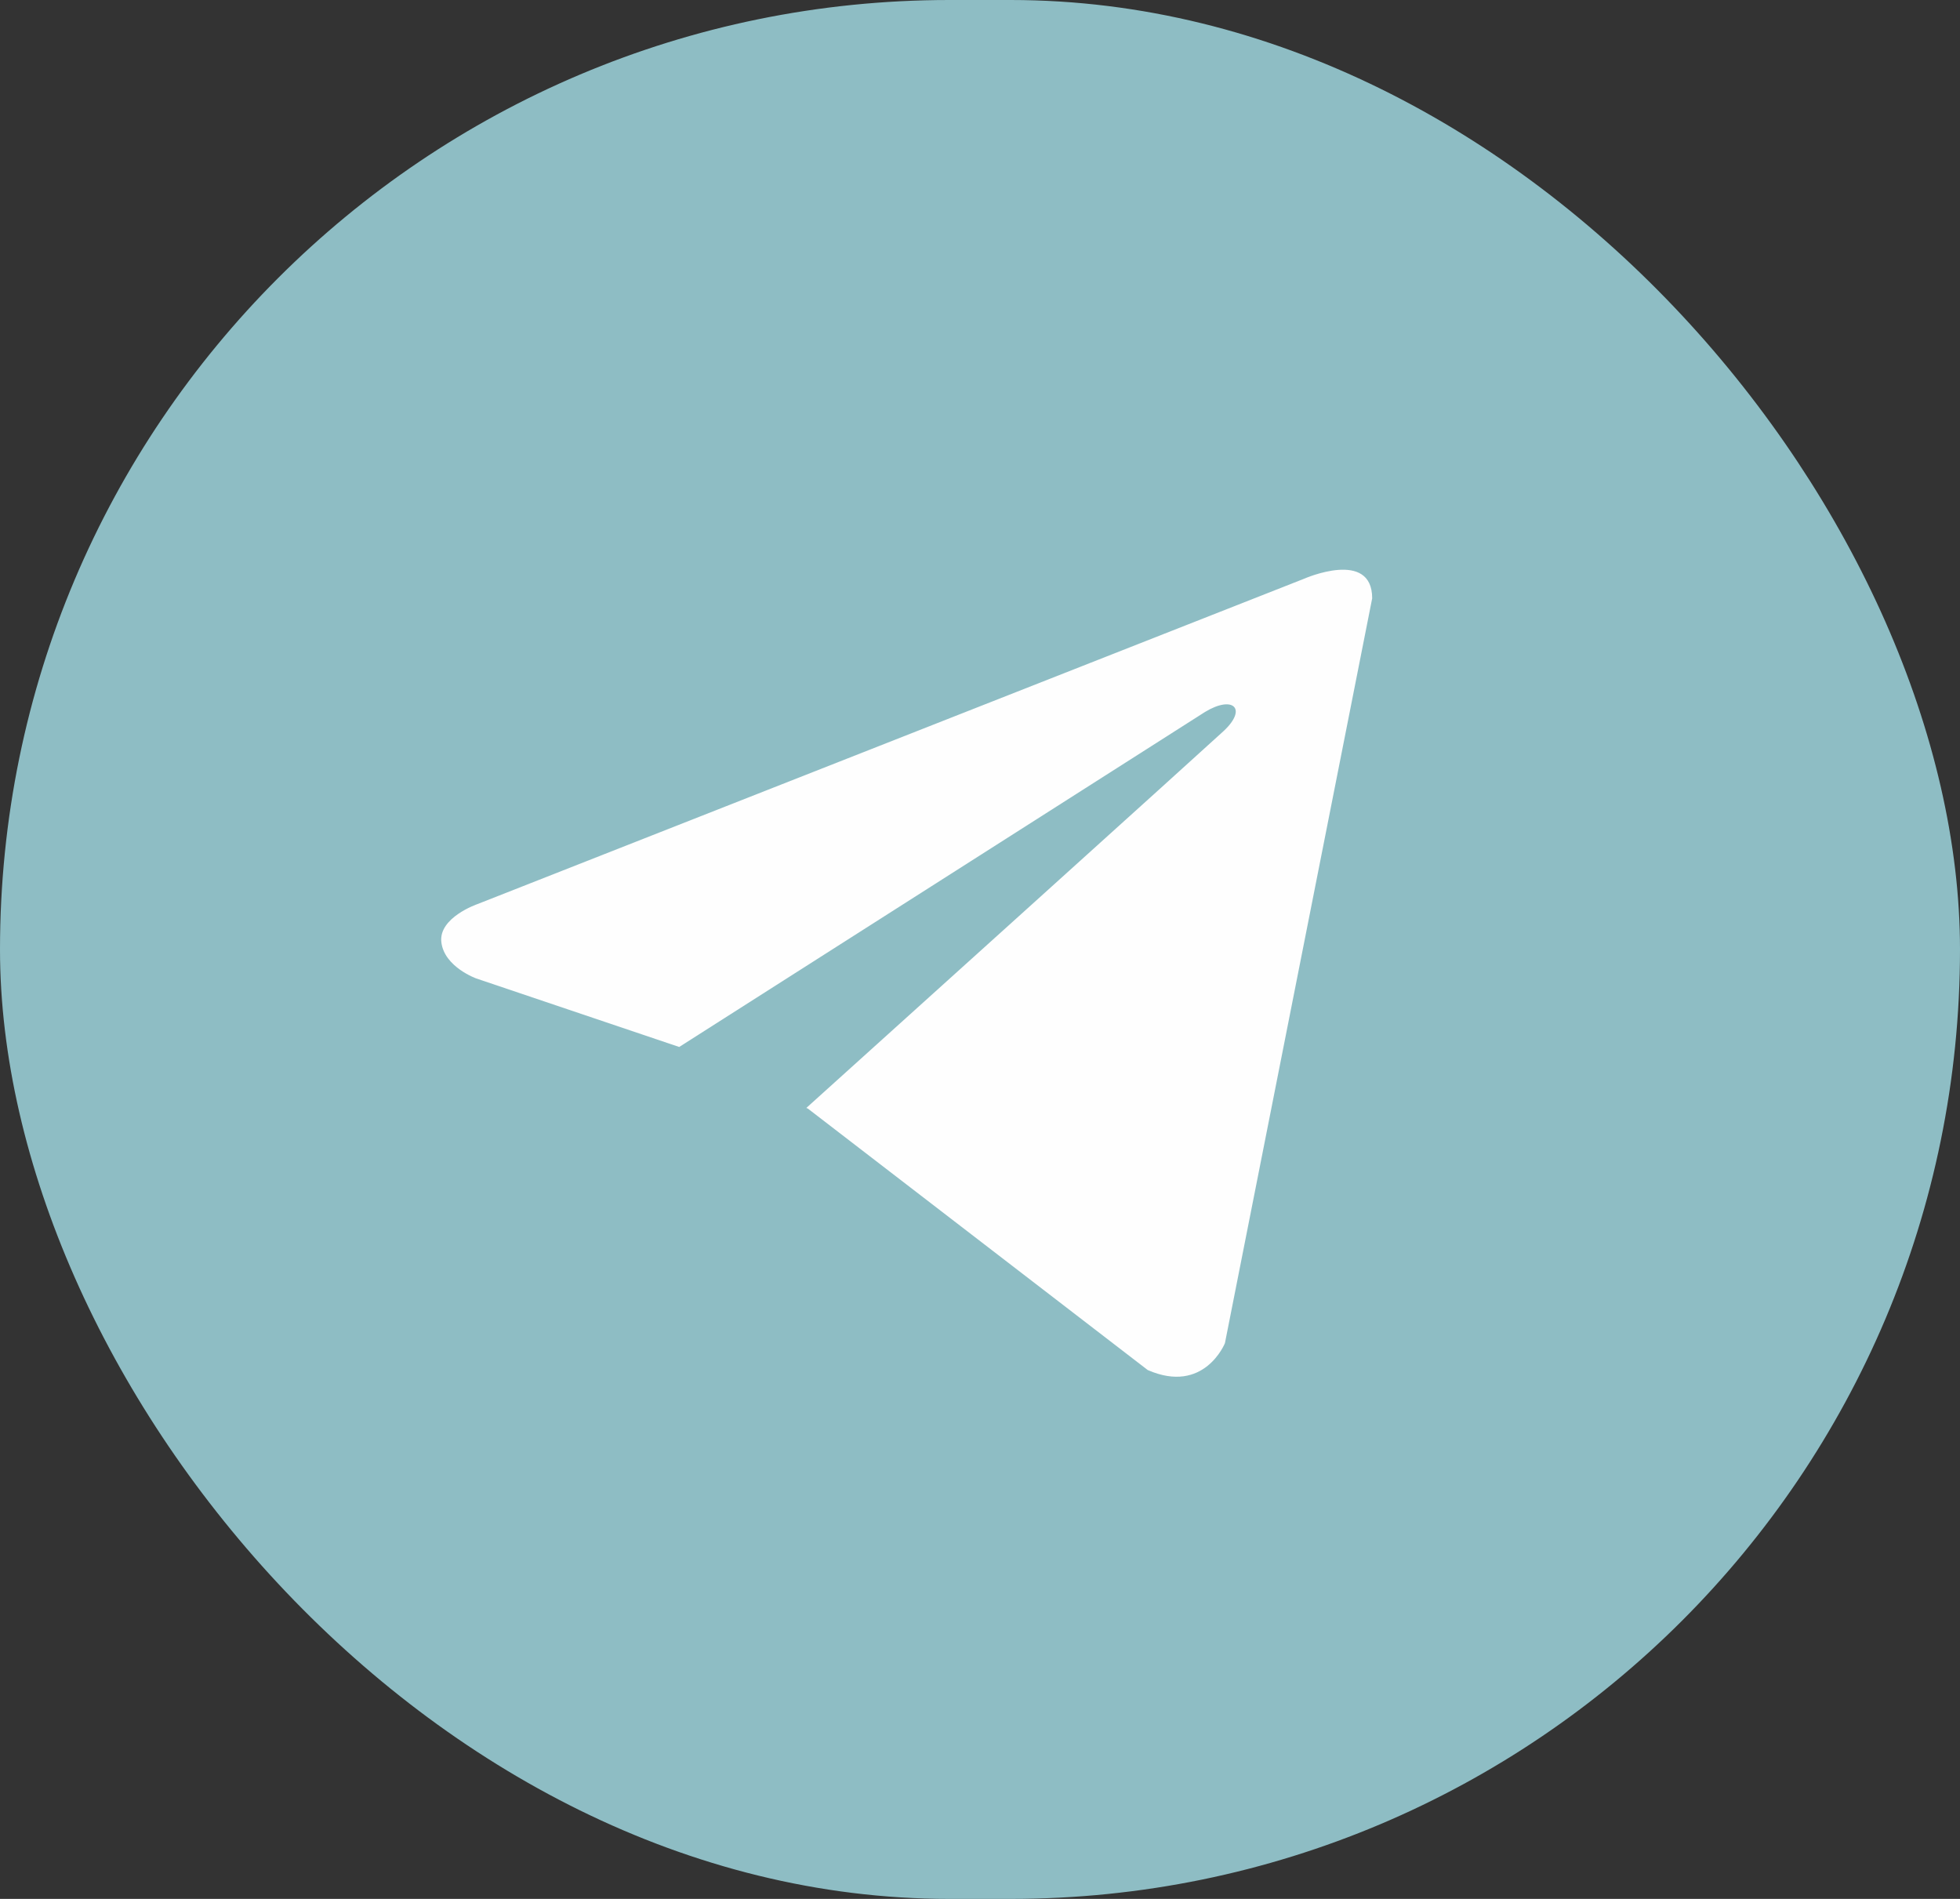
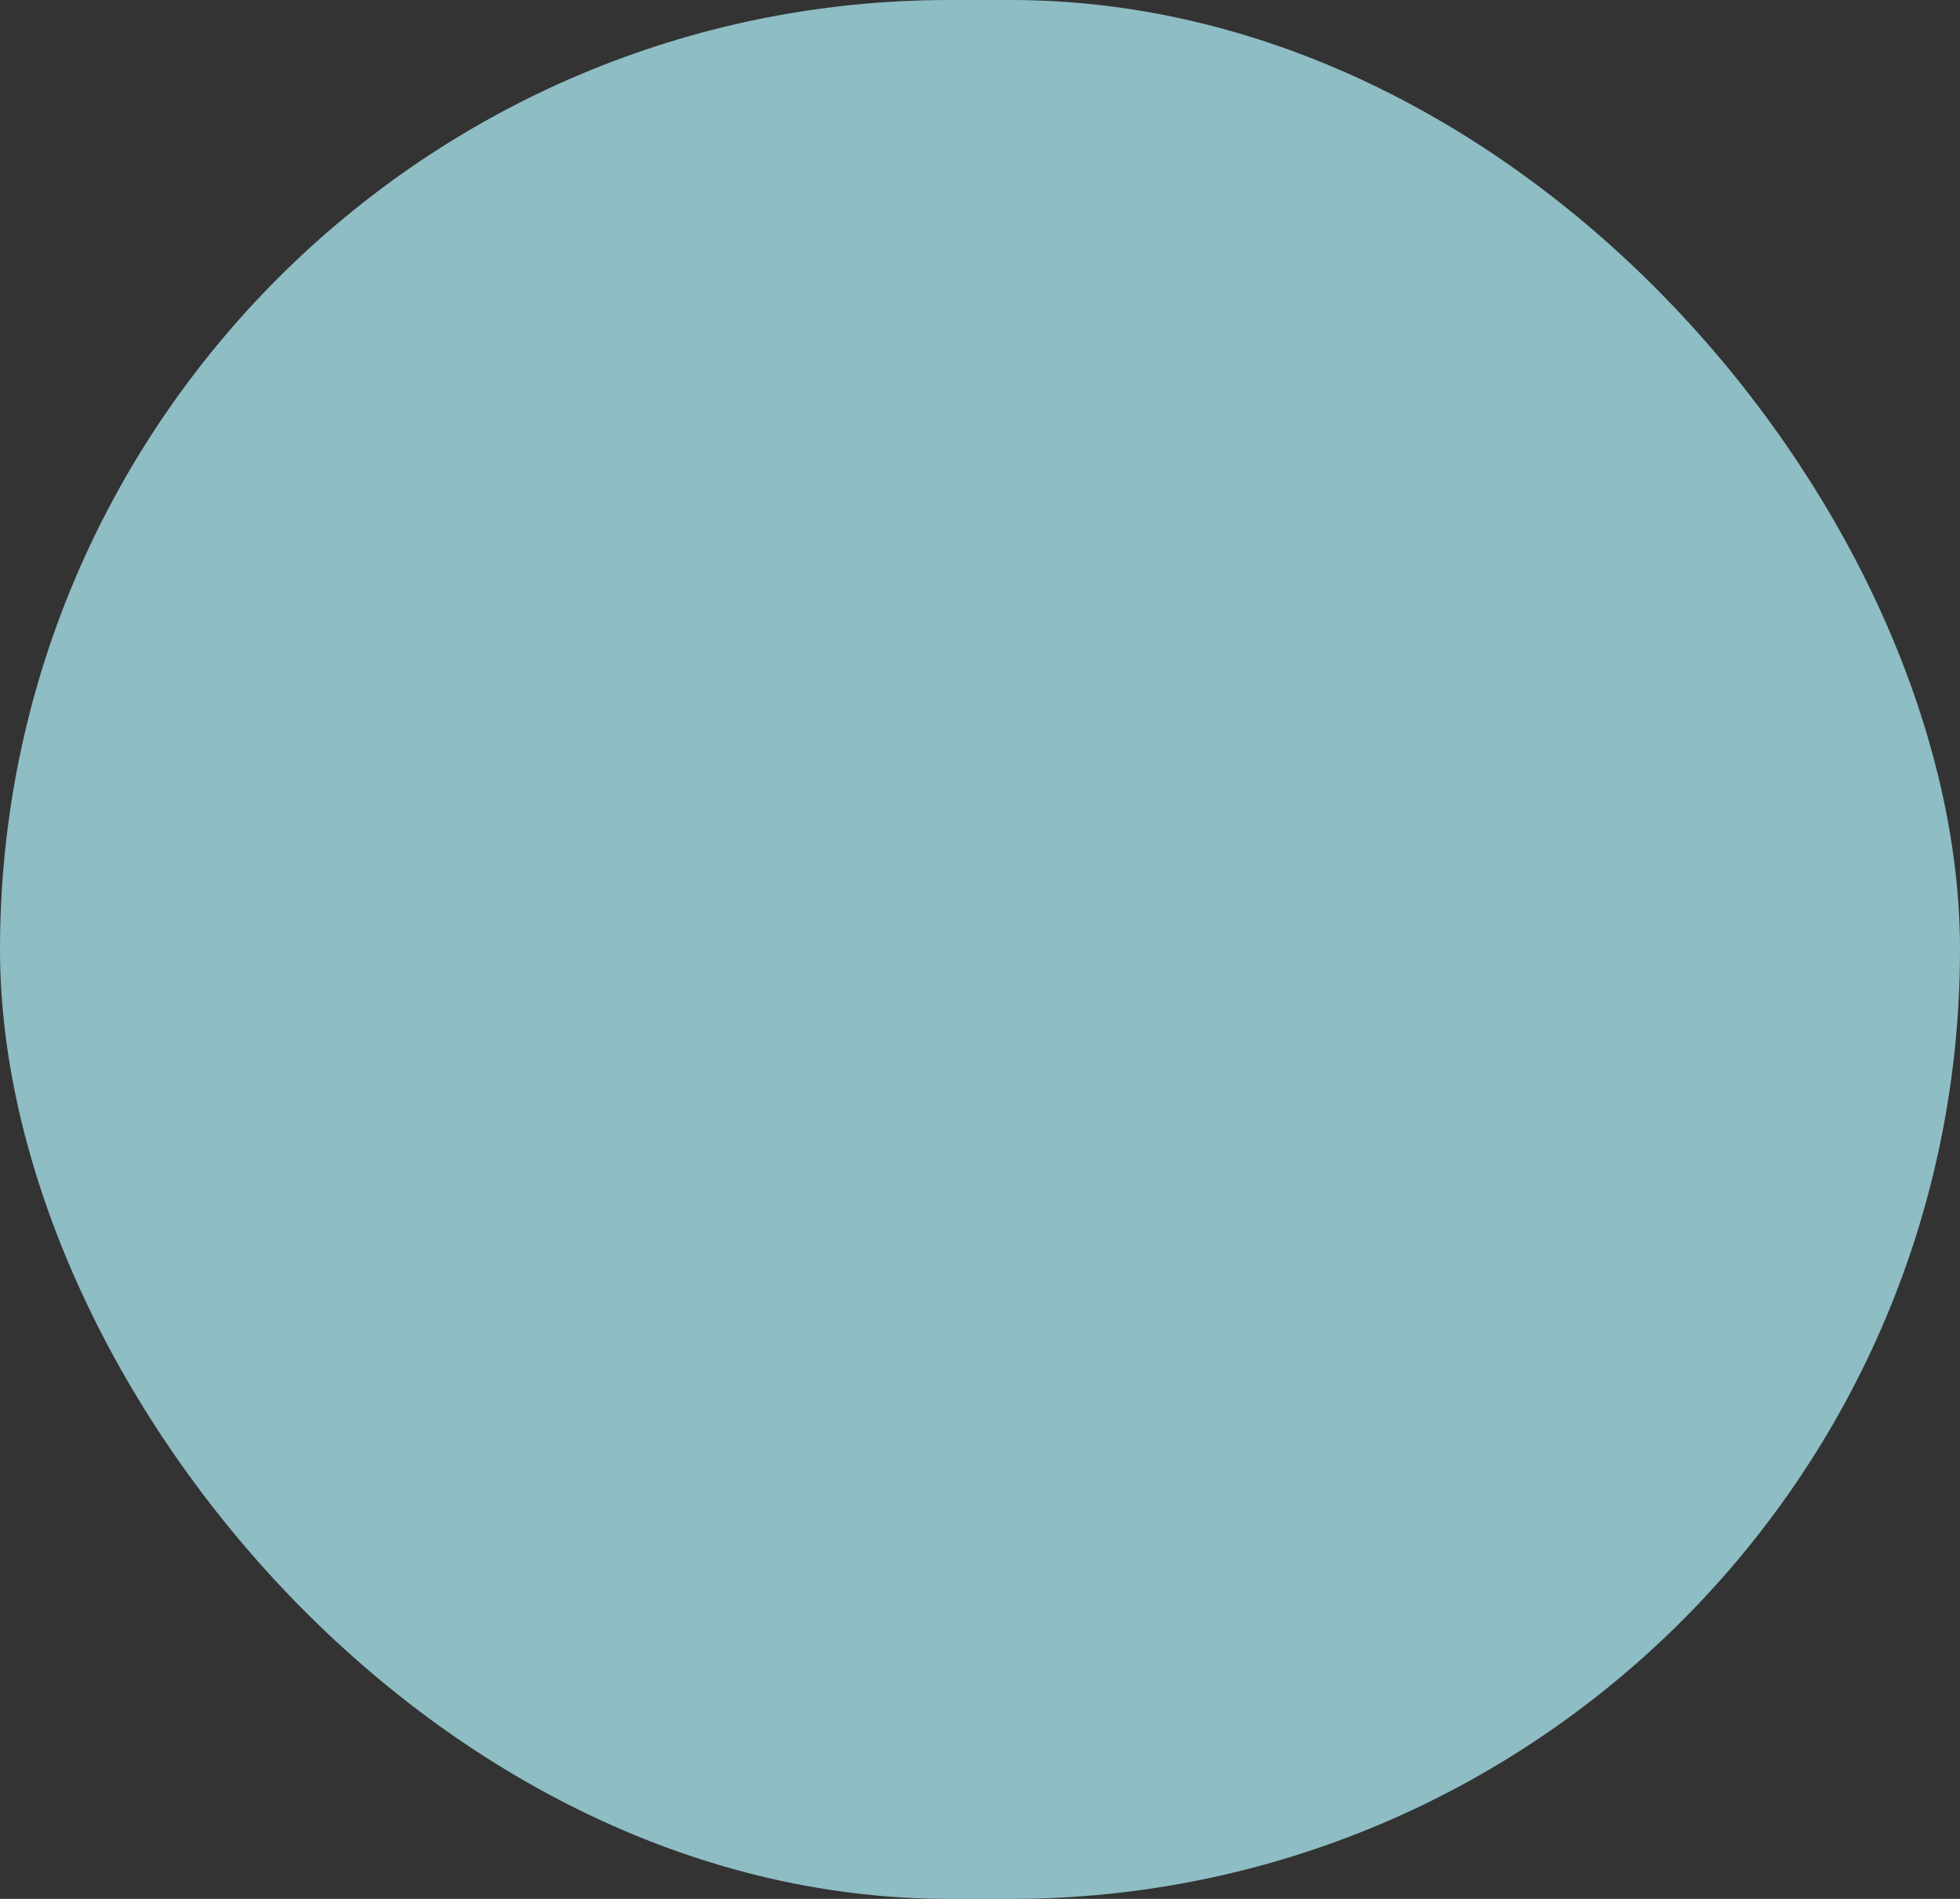
<svg xmlns="http://www.w3.org/2000/svg" width="32" height="31" viewBox="0 0 32 31" fill="none">
  <rect x="0" y="0" width="32" height="31" fill="#333333" stroke="none" />
  <rect width="32" height="31" rx="15.5" fill="#8EBDC4" />
-   <path d="M22.403 9.768L19.999 21.927C19.999 21.927 19.662 22.77 18.738 22.366L13.191 18.099L13.165 18.087C13.914 17.412 19.725 12.17 19.979 11.933C20.372 11.565 20.128 11.346 19.672 11.624L11.089 17.092L7.777 15.974C7.777 15.974 7.256 15.788 7.206 15.384C7.155 14.979 7.794 14.76 7.794 14.76L21.294 9.447C21.294 9.447 22.403 8.958 22.403 9.768V9.768Z" fill="#FEFEFE" />
</svg>